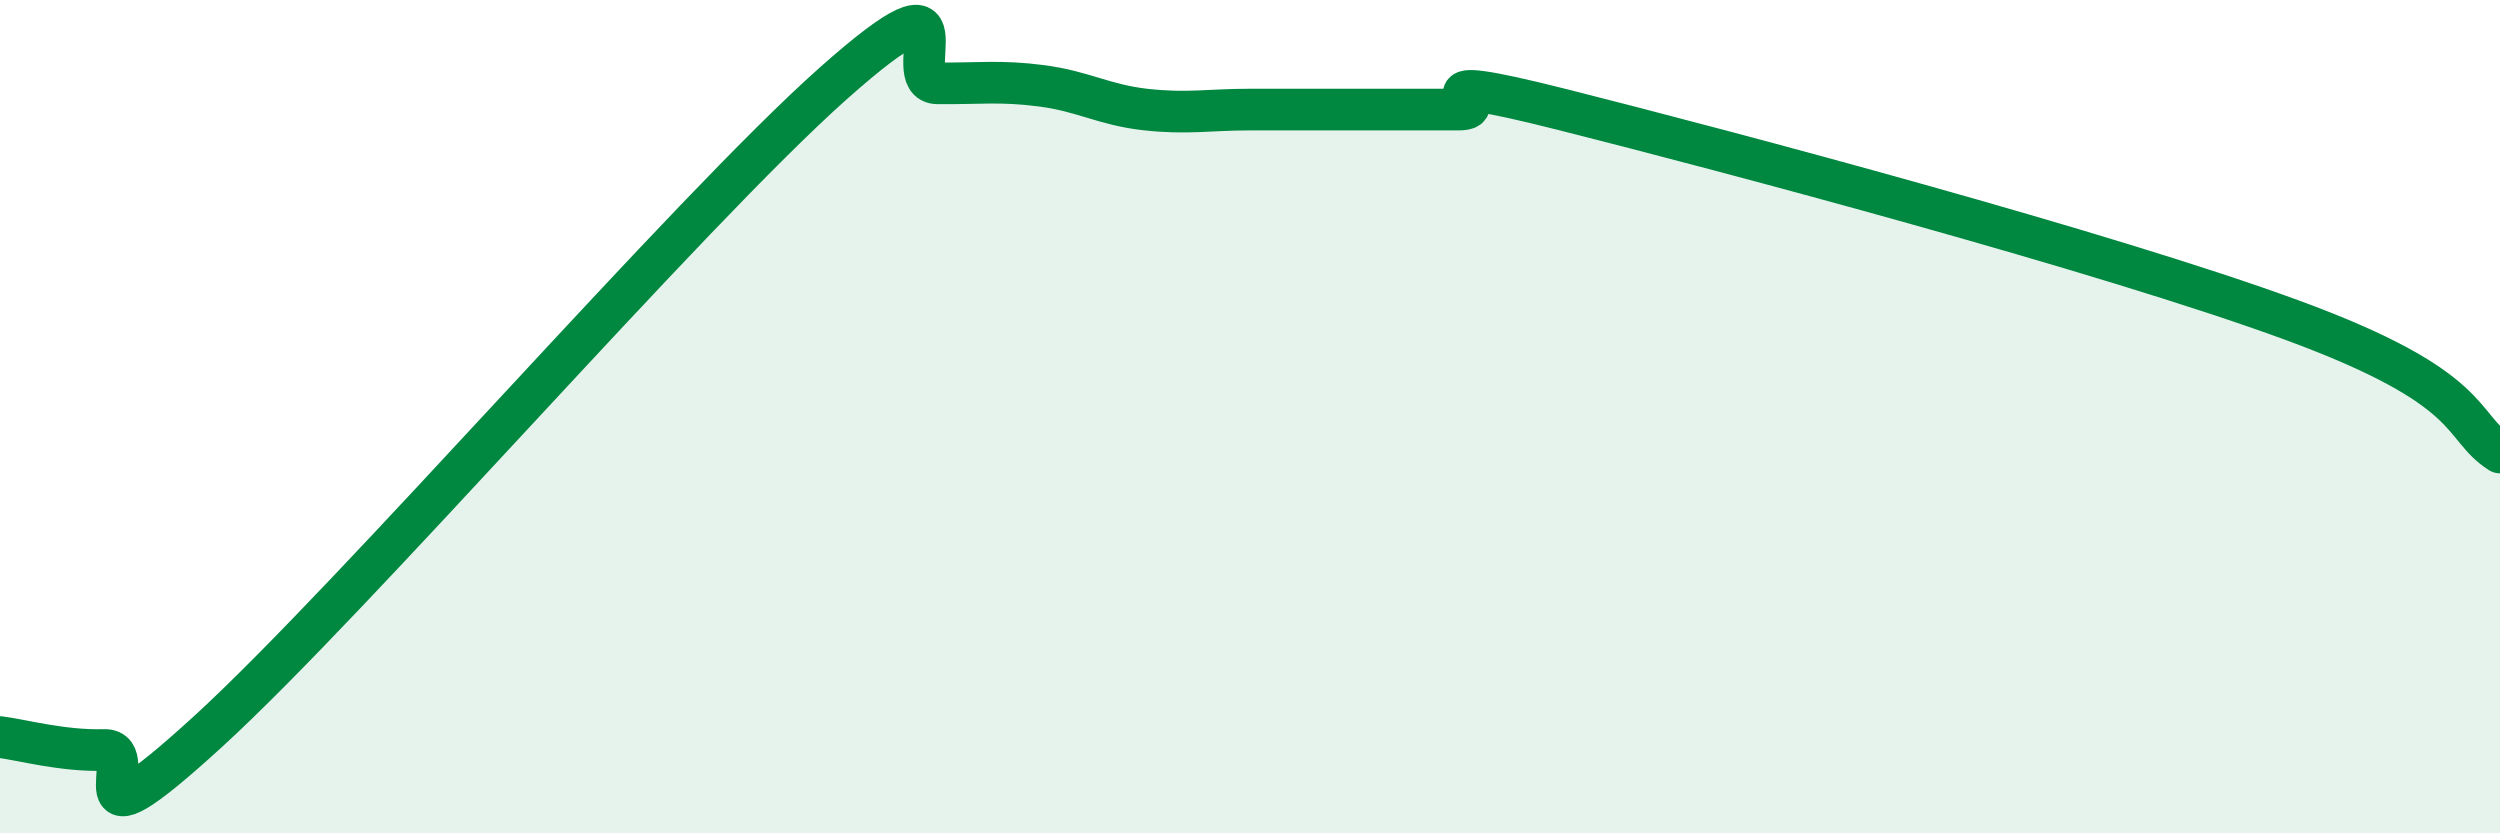
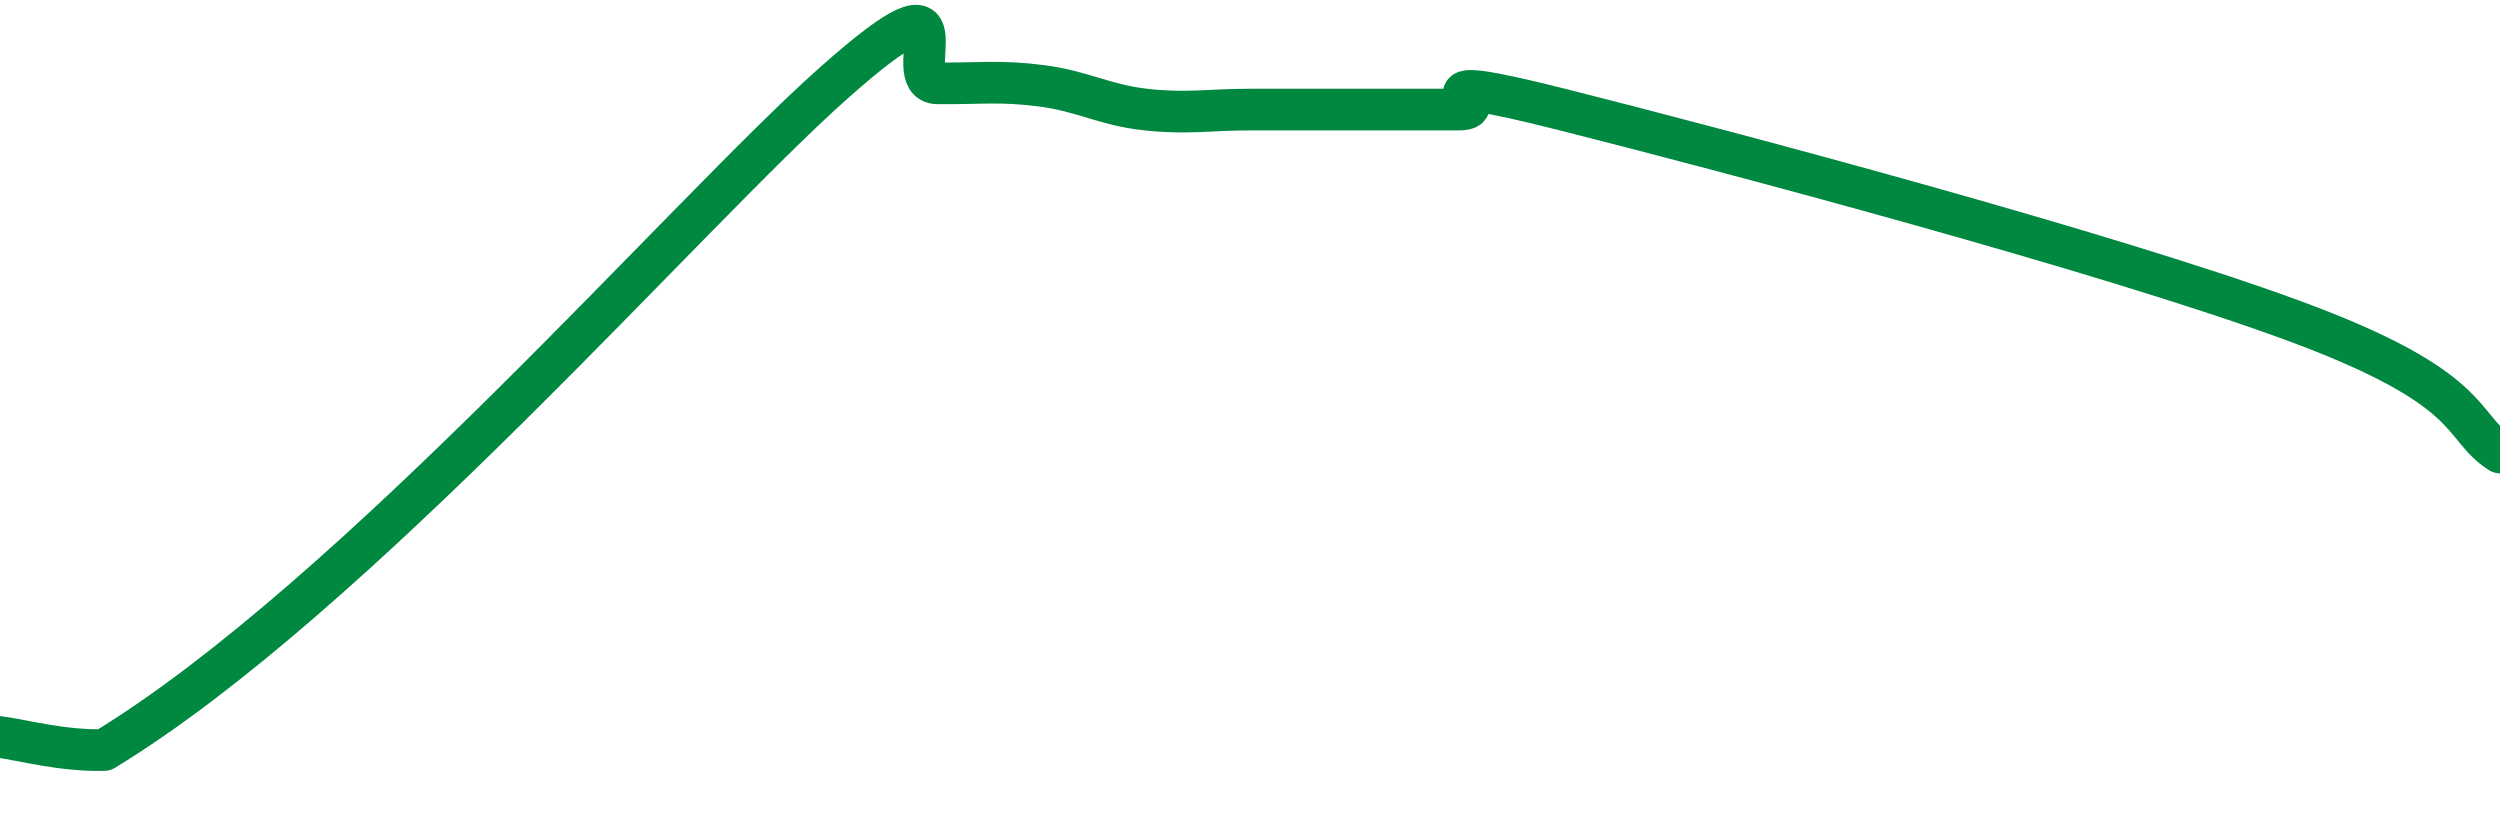
<svg xmlns="http://www.w3.org/2000/svg" width="60" height="20" viewBox="0 0 60 20">
-   <path d="M 0,17.69 C 0.5,17.75 1.5,18.03 2.5,18 C 3.5,17.97 1.5,20.75 5,17.55 C 8.5,14.35 16.5,5.11 20,2 C 23.5,-1.11 21.5,1.99 22.5,2 C 23.5,2.01 24,1.93 25,2.06 C 26,2.19 26.5,2.52 27.5,2.63 C 28.5,2.74 29,2.63 30,2.63 C 31,2.63 31.5,2.63 32.5,2.63 C 33.5,2.63 34,2.63 35,2.63 C 36,2.63 33.5,1.62 37.5,2.63 C 41.5,3.64 50.5,6.03 55,7.68 C 59.5,9.33 59,10.22 60,10.86L60 20L0 20Z" fill="#008740" opacity="0.1" stroke-linecap="round" stroke-linejoin="round" />
-   <path d="M 0,17.69 C 0.5,17.75 1.5,18.03 2.5,18 C 3.5,17.97 1.5,20.75 5,17.55 C 8.5,14.35 16.5,5.11 20,2 C 23.5,-1.11 21.5,1.99 22.5,2 C 23.5,2.01 24,1.93 25,2.06 C 26,2.19 26.5,2.52 27.5,2.63 C 28.5,2.74 29,2.63 30,2.63 C 31,2.63 31.5,2.63 32.5,2.63 C 33.5,2.63 34,2.63 35,2.63 C 36,2.63 33.5,1.62 37.5,2.63 C 41.5,3.64 50.5,6.03 55,7.68 C 59.5,9.33 59,10.22 60,10.86" stroke="#008740" stroke-width="1" fill="none" stroke-linecap="round" stroke-linejoin="round" />
+   <path d="M 0,17.69 C 0.5,17.75 1.5,18.03 2.5,18 C 8.5,14.35 16.5,5.11 20,2 C 23.5,-1.11 21.5,1.99 22.5,2 C 23.5,2.01 24,1.93 25,2.06 C 26,2.19 26.5,2.52 27.5,2.63 C 28.5,2.74 29,2.63 30,2.63 C 31,2.63 31.5,2.63 32.5,2.63 C 33.5,2.63 34,2.63 35,2.63 C 36,2.63 33.5,1.62 37.5,2.63 C 41.5,3.64 50.5,6.03 55,7.68 C 59.5,9.33 59,10.22 60,10.86" stroke="#008740" stroke-width="1" fill="none" stroke-linecap="round" stroke-linejoin="round" />
</svg>